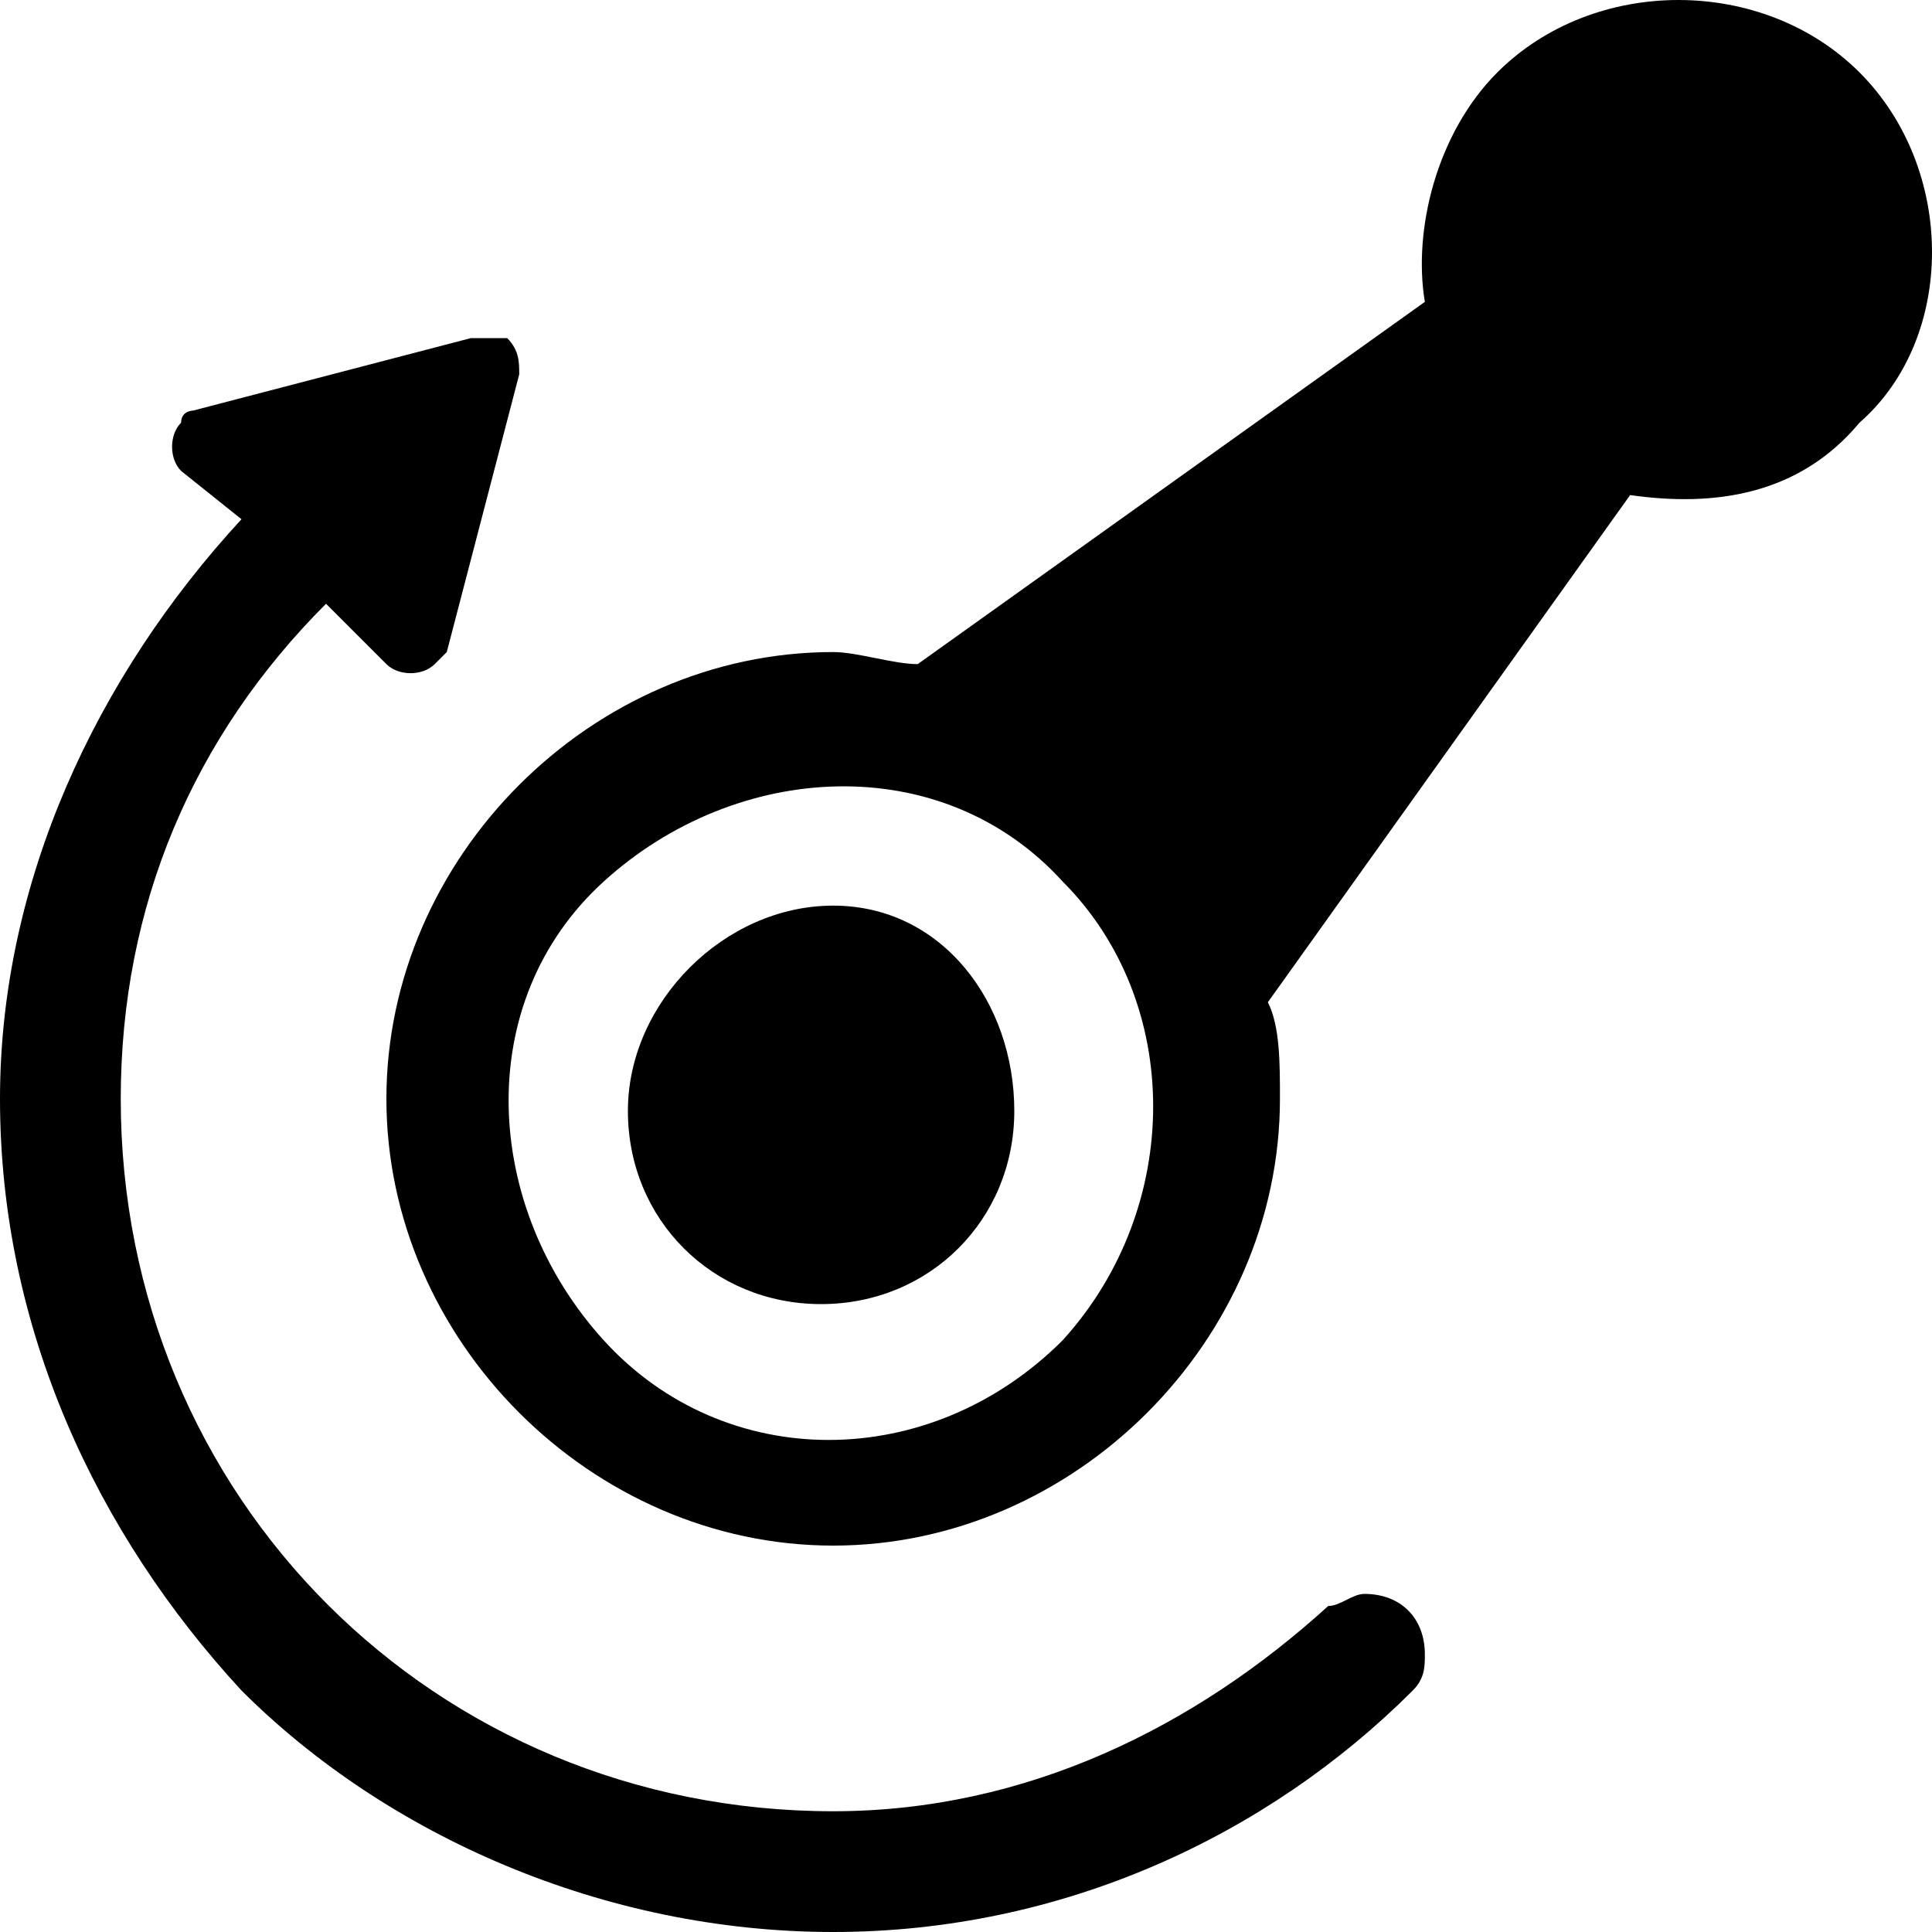
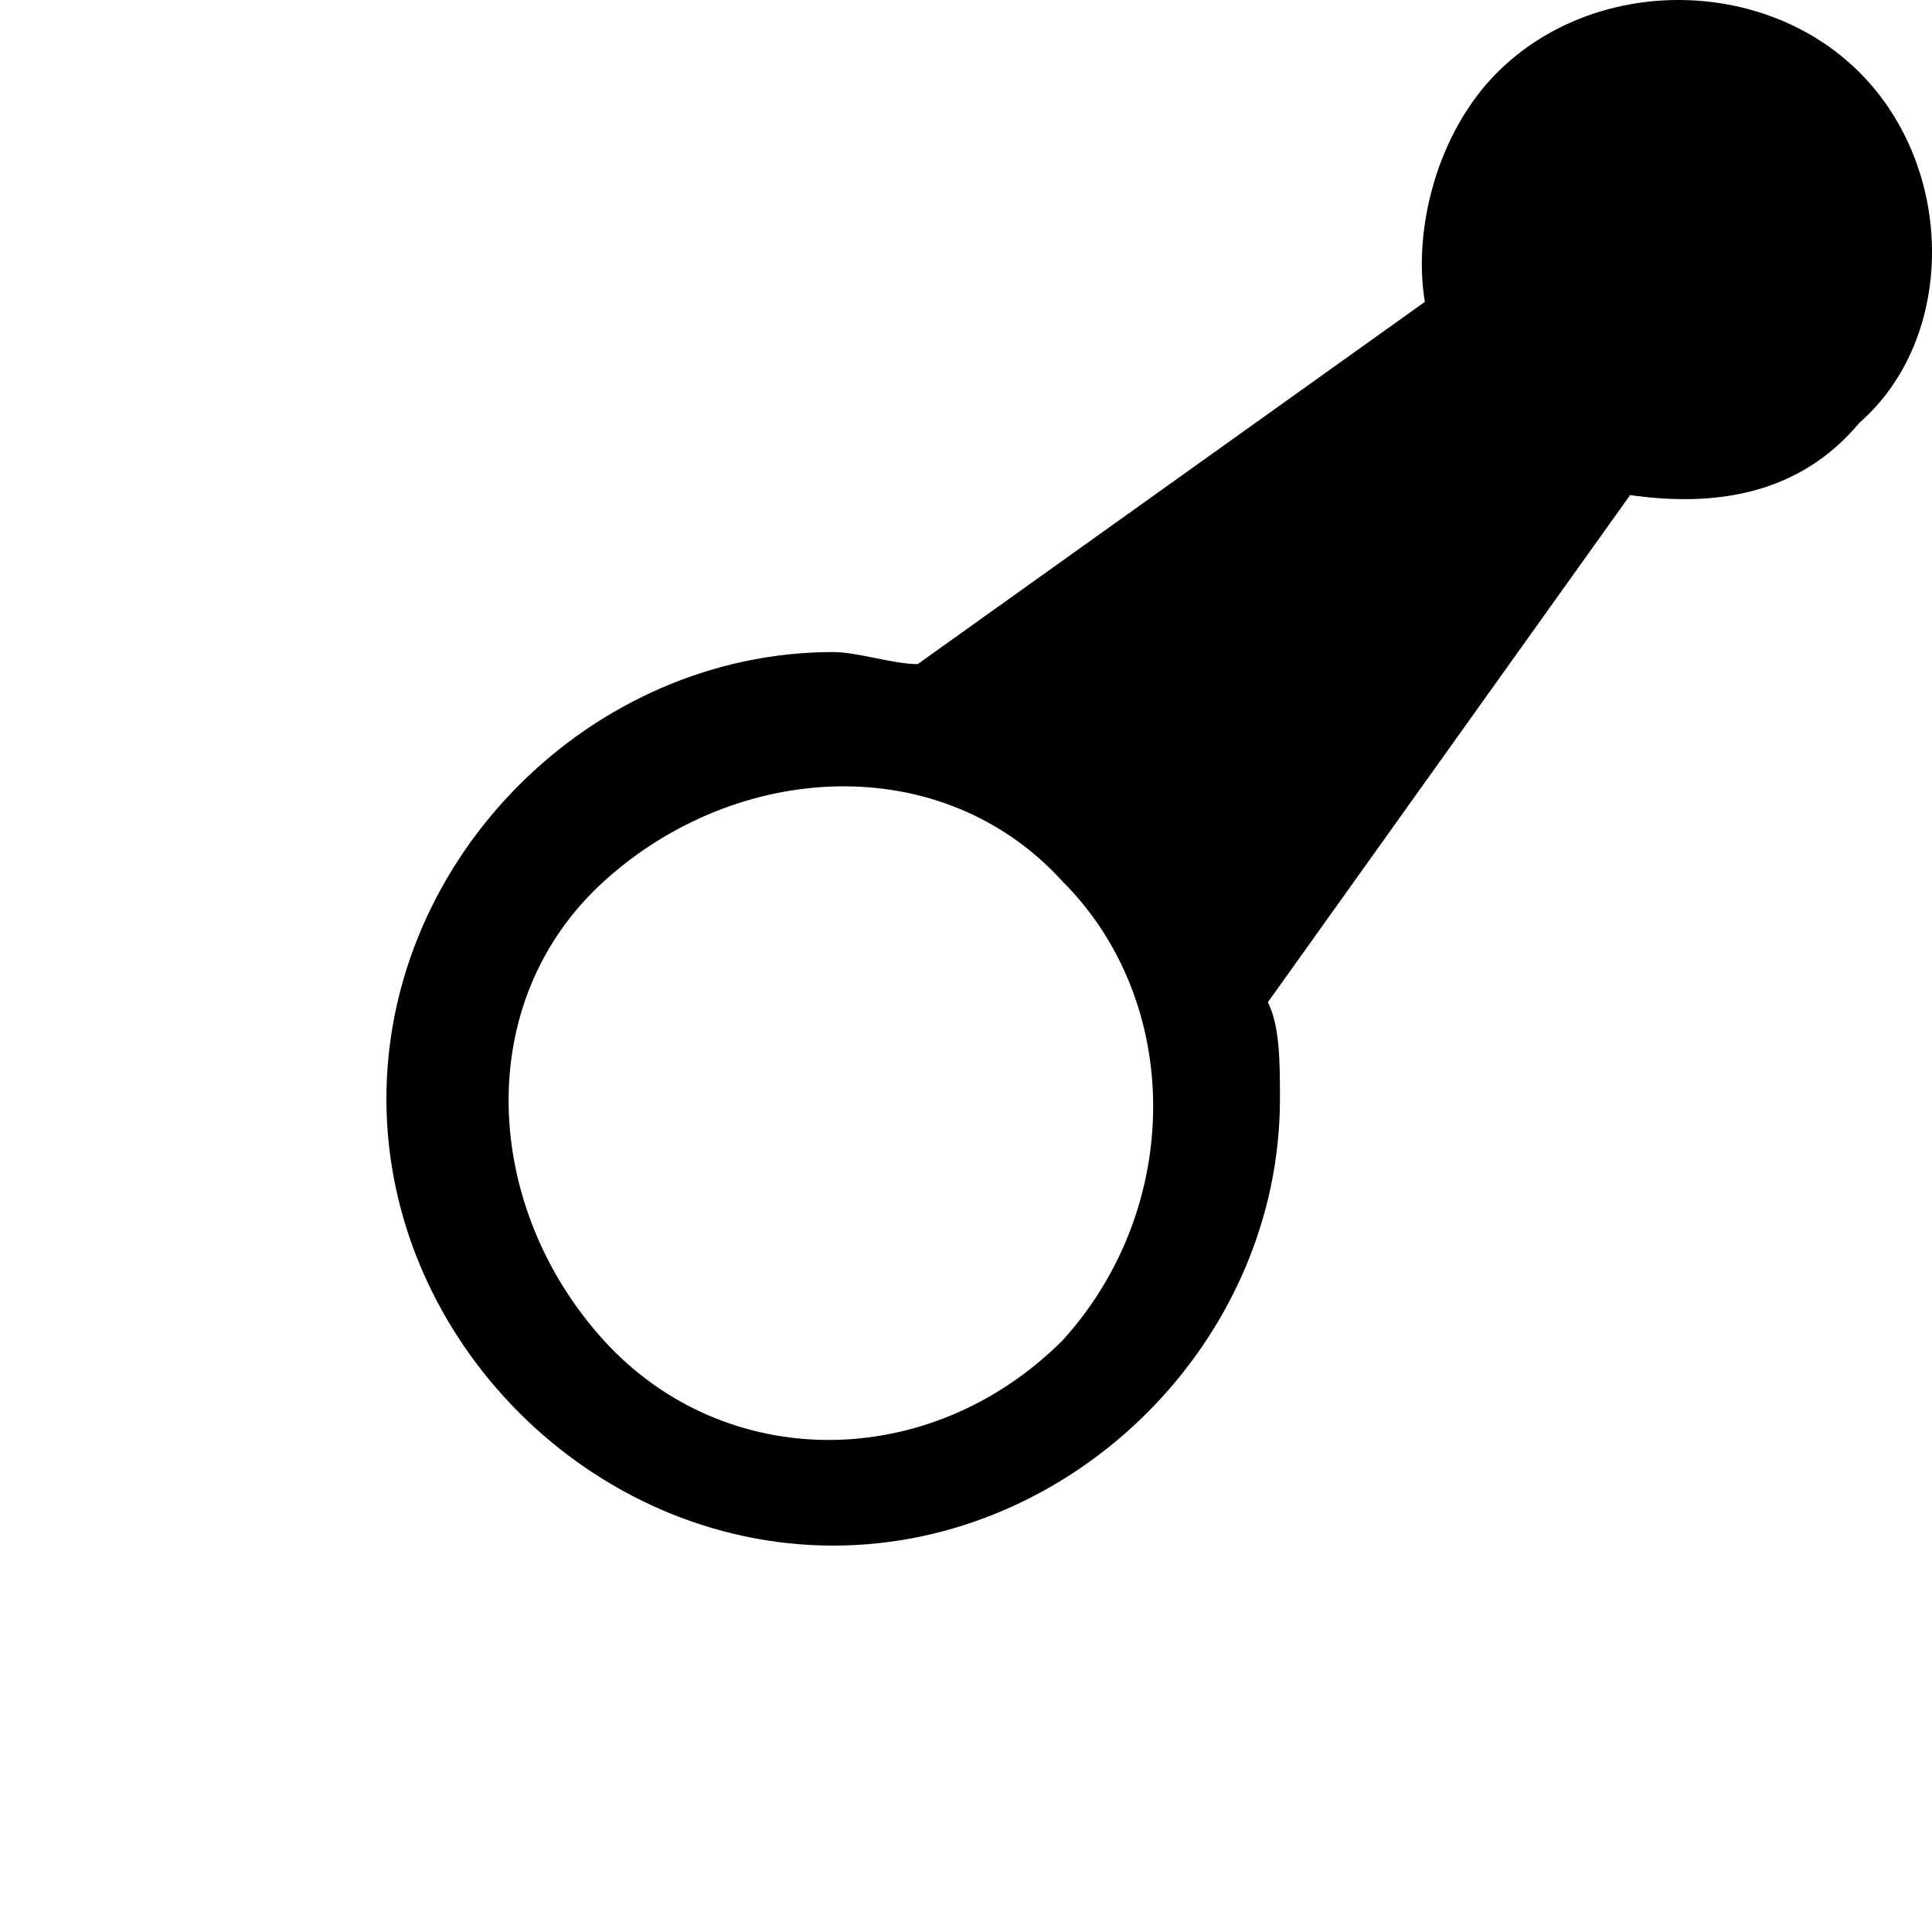
<svg xmlns="http://www.w3.org/2000/svg" class="icon" viewBox="0 0 1024 1024" version="1.1" width="256" height="256">
  <path d="M985.6 38.4c-51.2-51.2-140.8-51.2-192 0-32 32-44.8 83.2-38.4 121.6l-268.8 192c-12.8 0-32-6.4-44.8-6.4-128 0-236.8 108.8-236.8 236.8s108.8 236.8 236.8 236.8 236.8-108.8 236.8-236.8c0-19.2 0-38.4-6.4-51.2l192-268.8c44.8 6.4 89.6 0 121.6-38.4 51.2-44.8 51.2-134.4 0-185.6zM563.2 710.4c-70.4 70.4-179.2 70.4-243.2 0S249.6 531.2 320 467.2s179.2-70.4 243.2 0c64 64 64 172.8 0 243.2z" fill="#000000" />
-   <path d="M723.2 844.8c-6.4 0-12.8 6.4-19.2 6.4-70.4 64-160 108.8-262.4 108.8C230.4 960 64 793.6 64 582.4c0-102.4 38.4-192 108.8-262.4l32 32c6.4 6.4 19.2 6.4 25.6 0l6.4-6.4 38.4-147.2c0-6.4 0-12.8-6.4-19.2h-19.2l-147.2 38.4s-6.4 0-6.4 6.4c-6.4 6.4-6.4 19.2 0 25.6l32 25.6c-76.8 83.2-128 192-128 307.2 0 121.6 51.2 230.4 128 313.6 76.8 76.8 192 128 313.6 128 121.6 0 230.4-51.2 307.2-128 6.4-6.4 6.4-12.8 6.4-19.2 0-19.2-12.8-32-32-32z" fill="#000000" />
-   <path d="M441.6 480c-57.6 0-108.8 51.2-108.8 108.8s44.8 102.4 102.4 102.4 102.4-44.8 102.4-102.4-38.4-108.8-96-108.8z" fill="#000000" />
</svg>